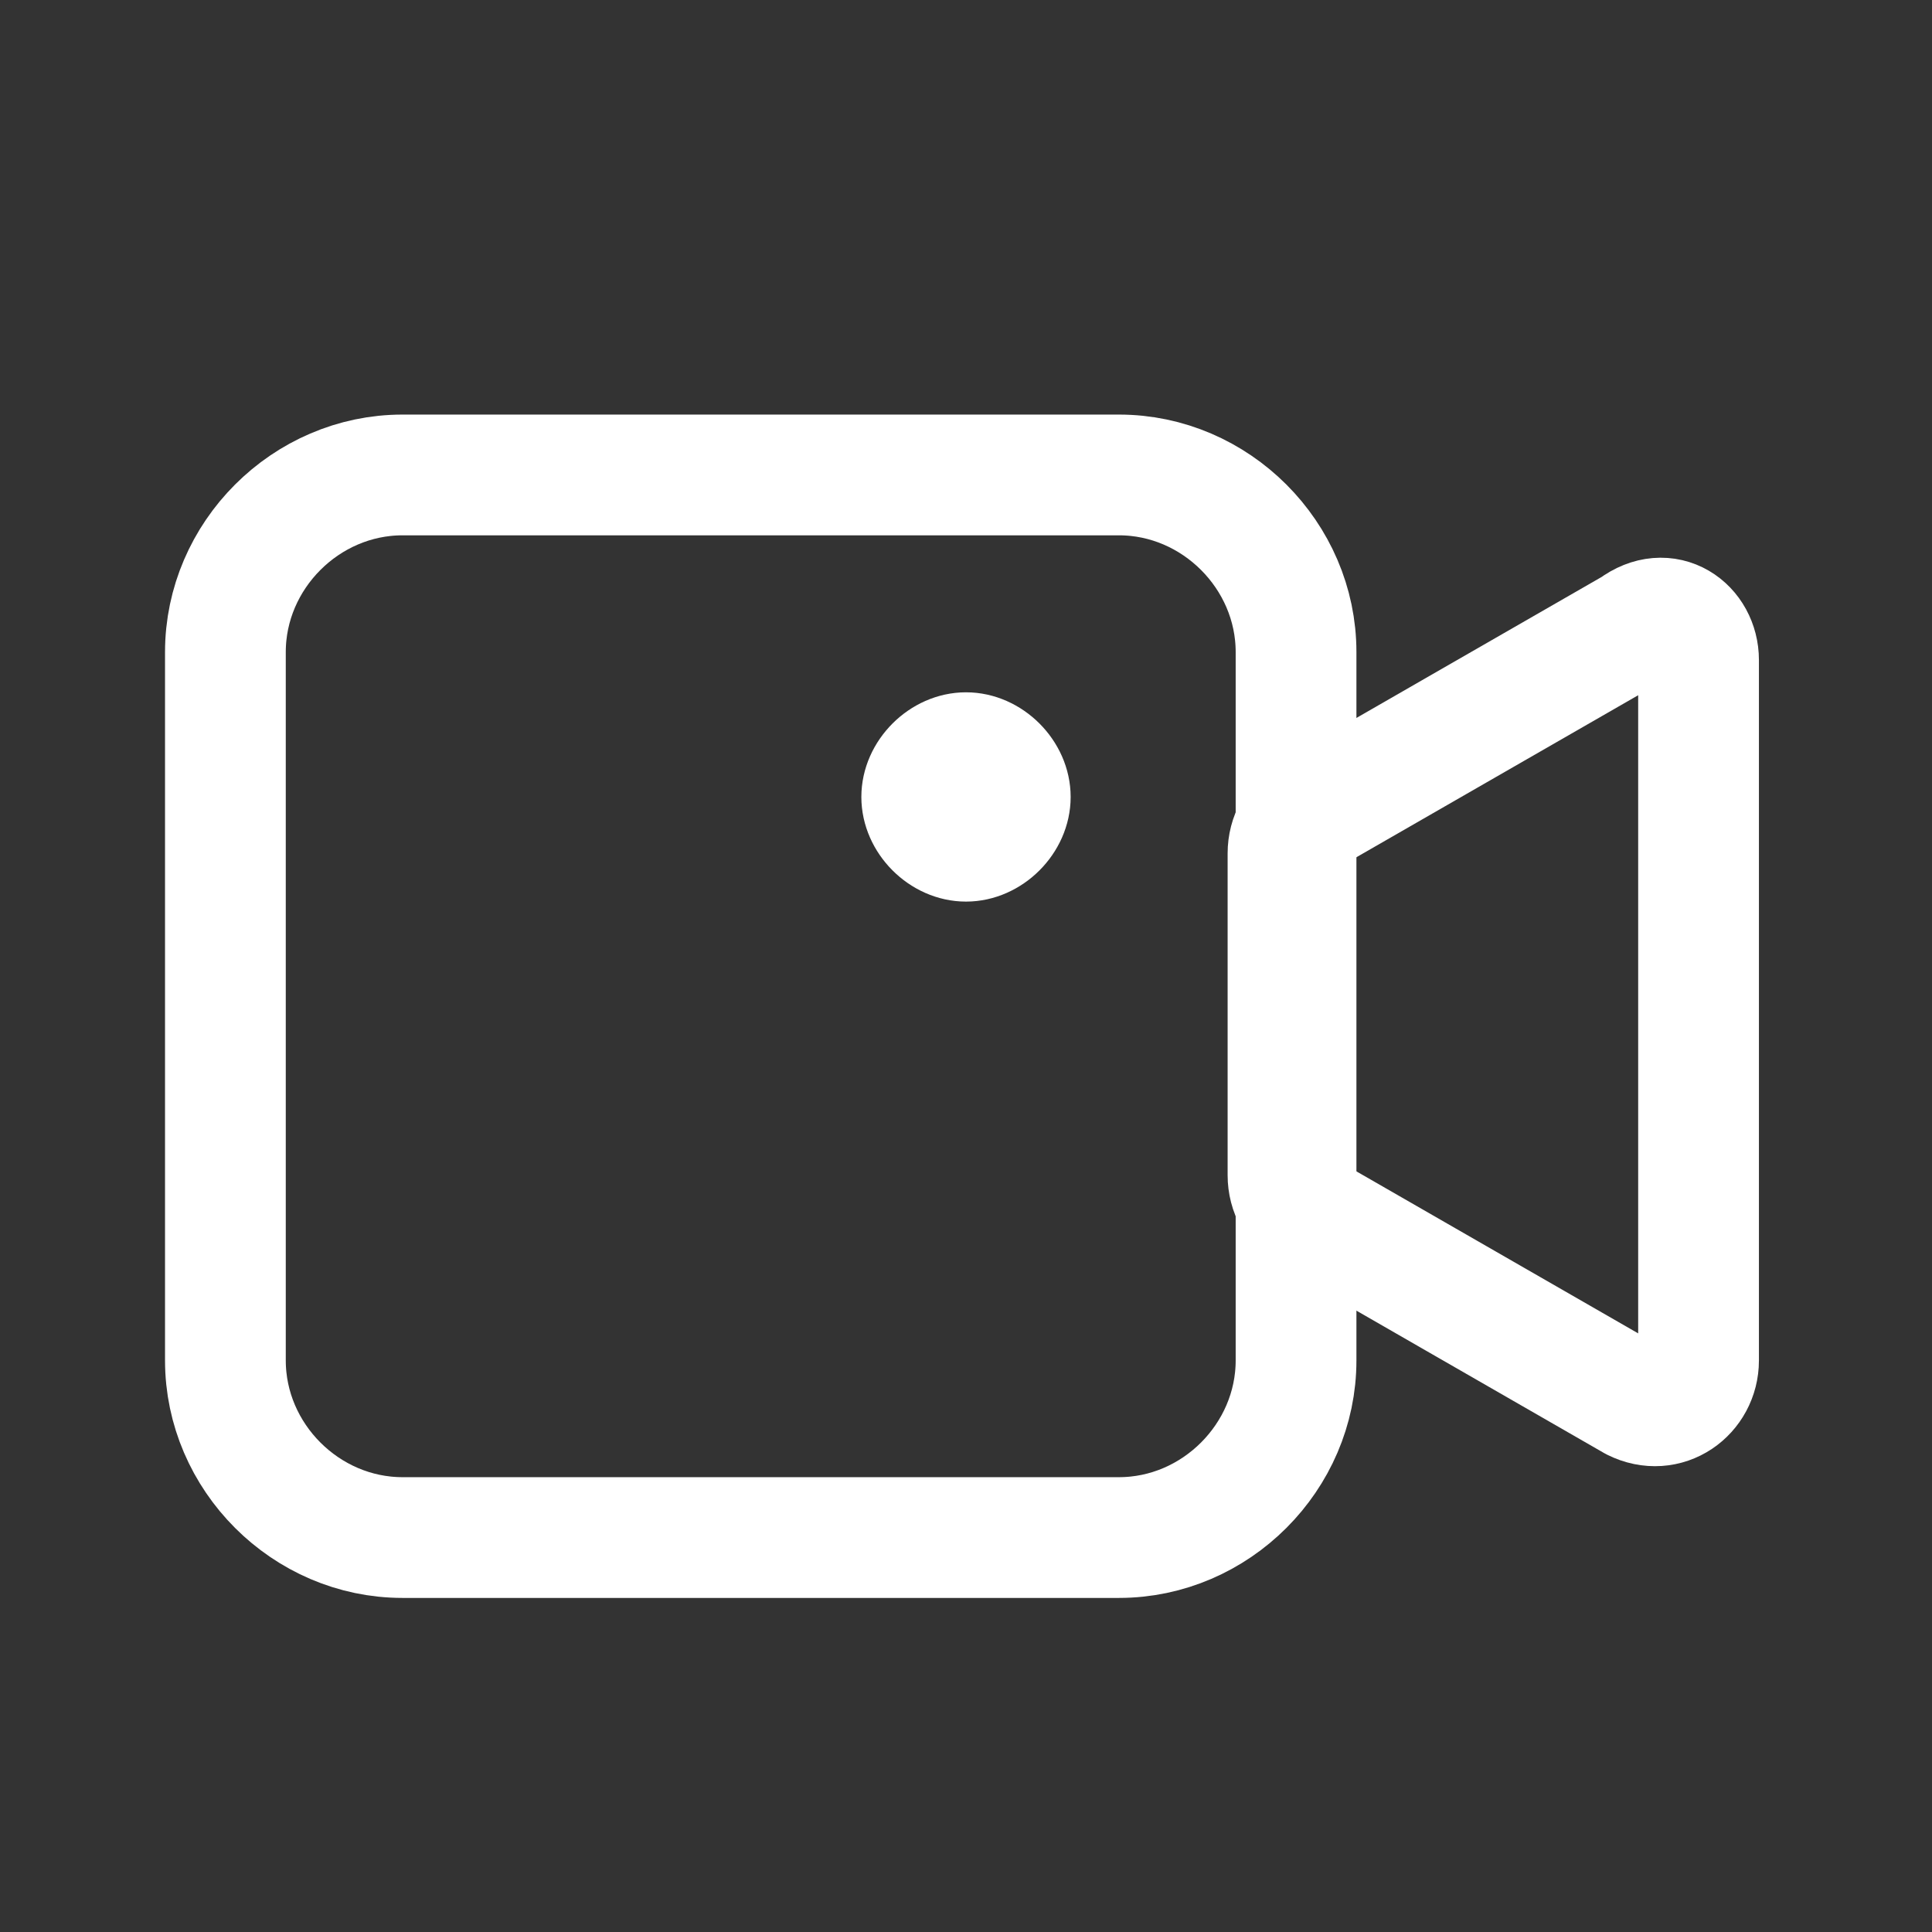
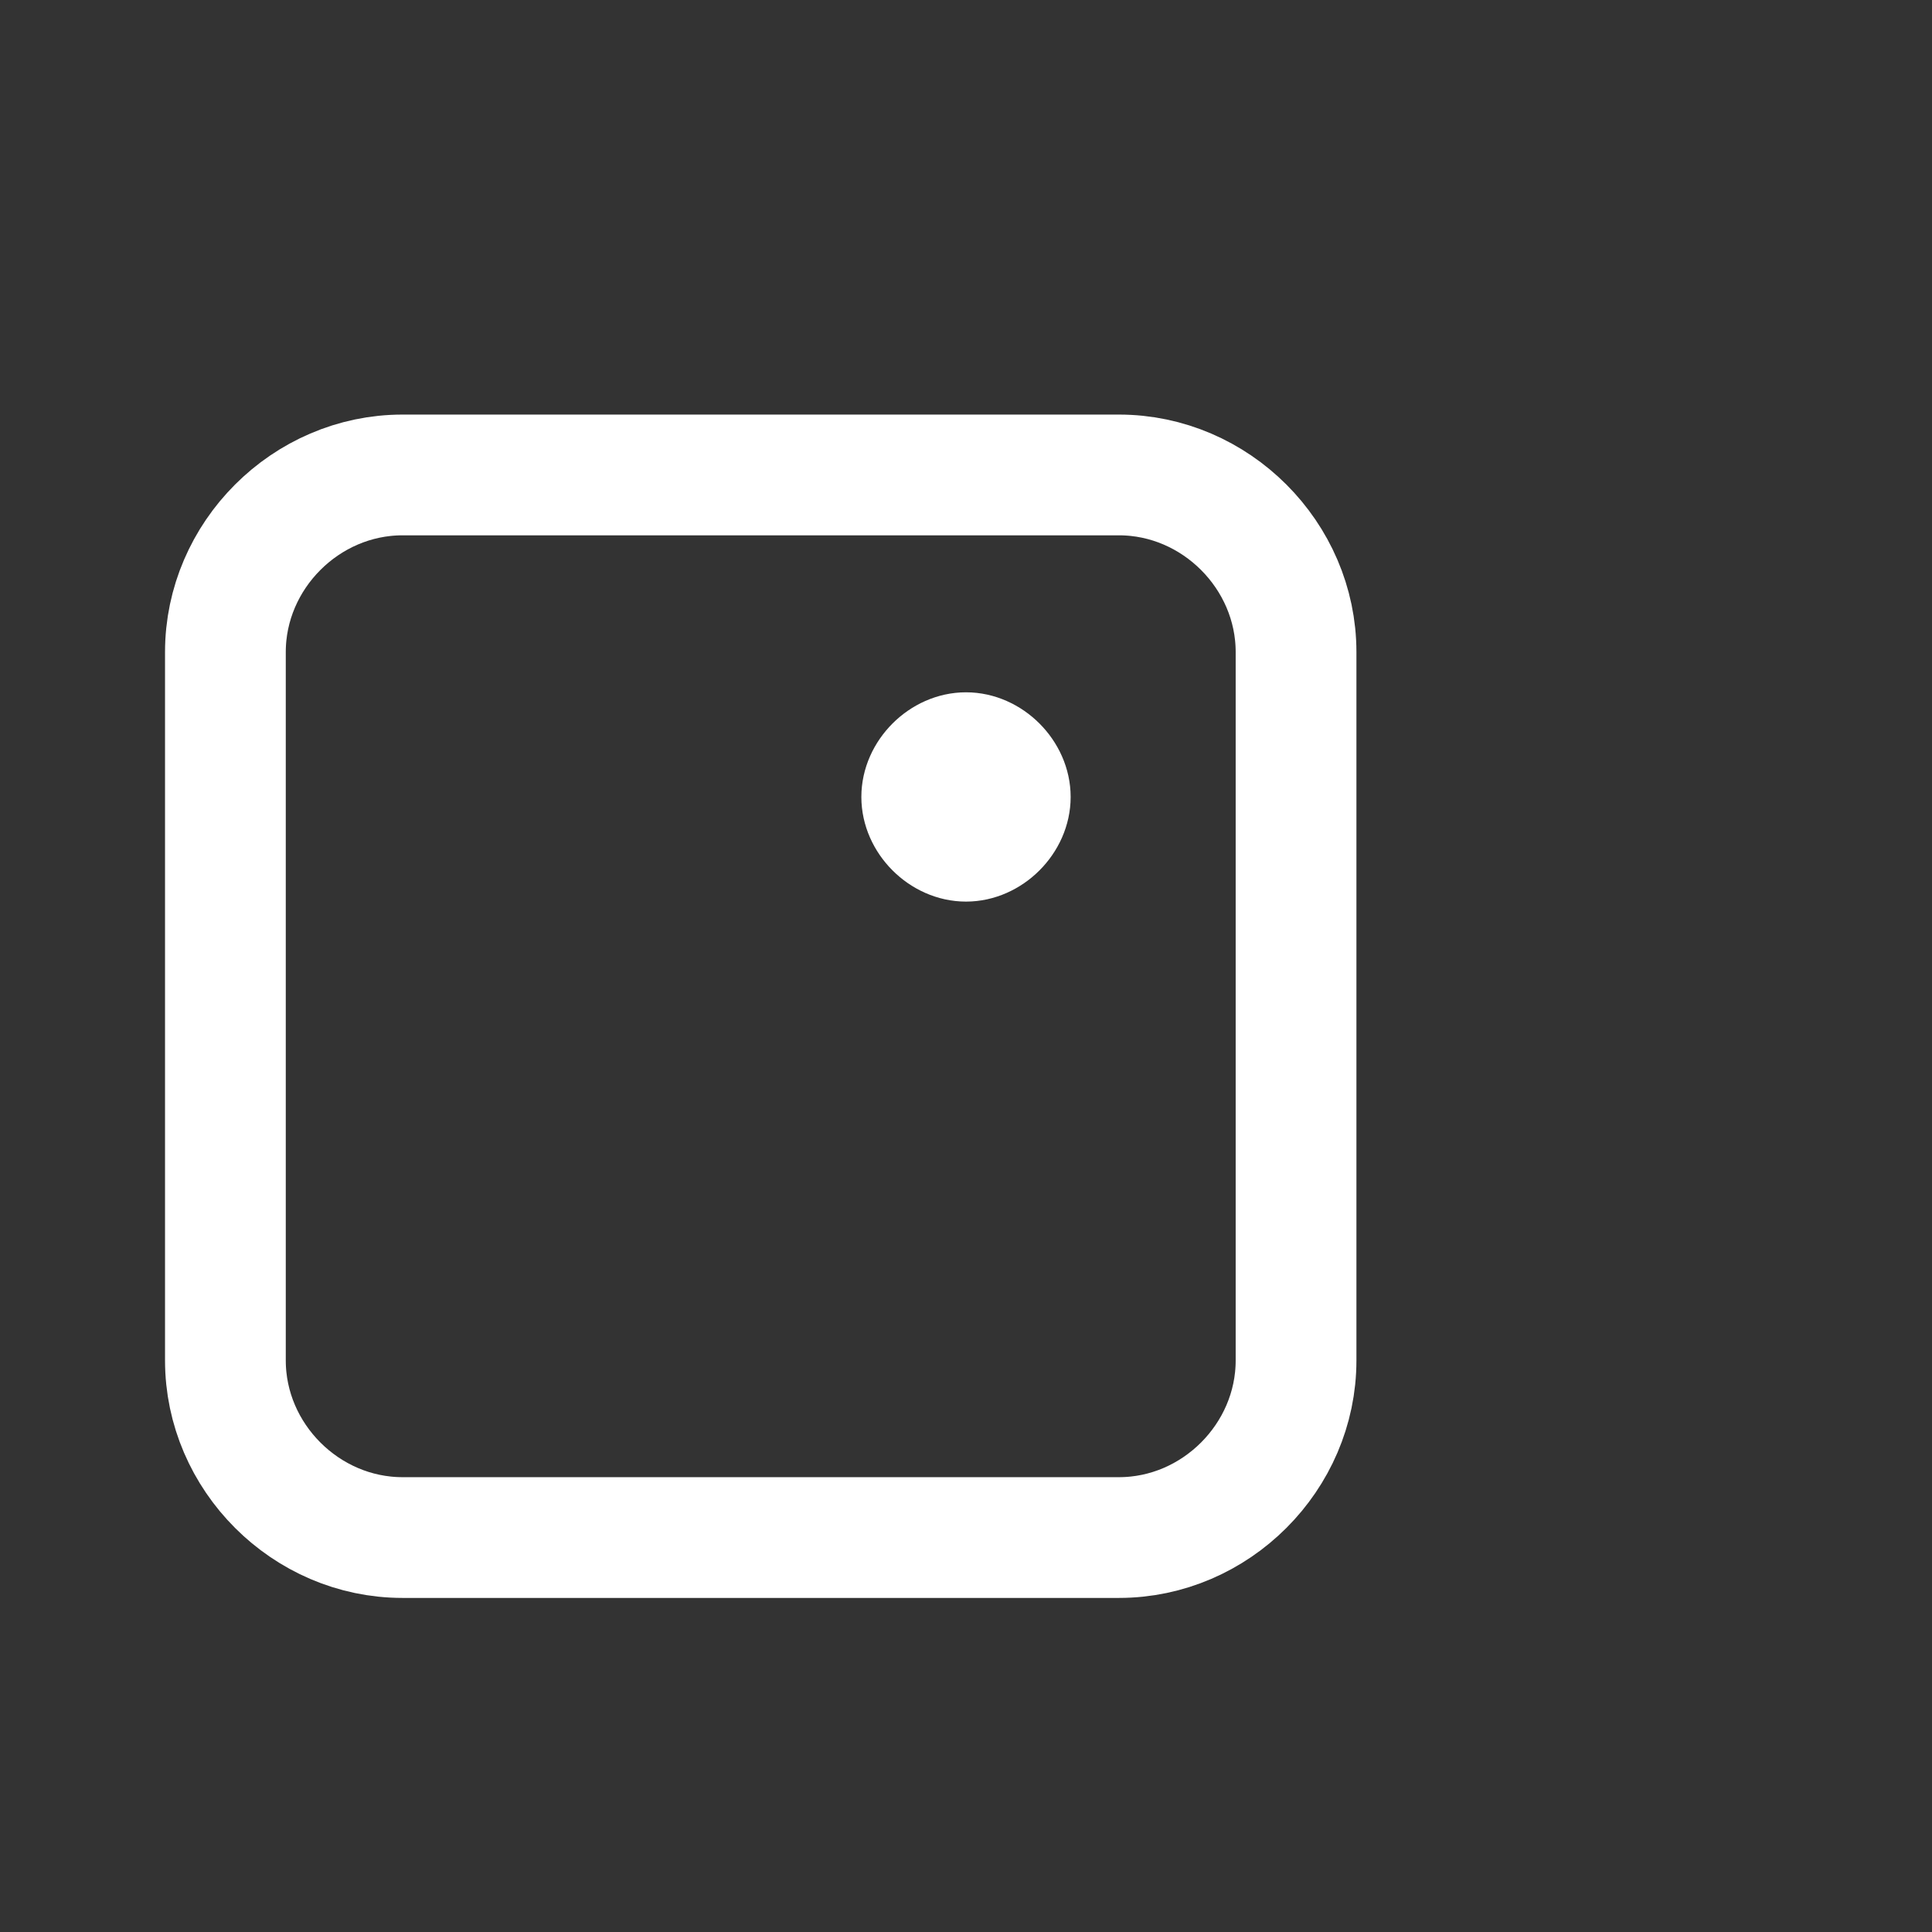
<svg xmlns="http://www.w3.org/2000/svg" width="24" height="24" viewBox="0 0 24 24" fill="none">
  <rect x="0" y="0" width="24" height="24" fill="#333333" stroke="none" />
  <path d="M13.9 19.1H5C3.8 19.1 2.8 18.1 2.8 16.9V8.1C2.8 6.9 3.8 5.9 5 5.9H13.9C15.1 5.9 16.1 6.9 16.1 8.1V16.9C16.1 18.1 15.1 19.1 13.9 19.1Z" stroke="white" stroke-width="1.5" stroke-linecap="round" stroke-linejoin="round" />
-   <path d="M20.3 7.8L16.3 10.1C16.1 10.2 16 10.4 16 10.6V14.6C16 14.8 16.1 15 16.3 15.1L20.3 17.4C20.7 17.6 21.1 17.3 21.1 16.9V8.2C21.1 7.8 20.7 7.5 20.3 7.8Z" stroke="white" stroke-width="1.5" stroke-linecap="round" stroke-linejoin="round" />
  <path d="M11.2 9.9C11.2 9.476 11.576 9.1 12 9.1C12.424 9.1 12.8 9.476 12.8 9.9C12.8 10.324 12.424 10.7 12 10.7C11.576 10.7 11.2 10.324 11.2 9.9Z" fill="white" stroke="white" />
</svg>